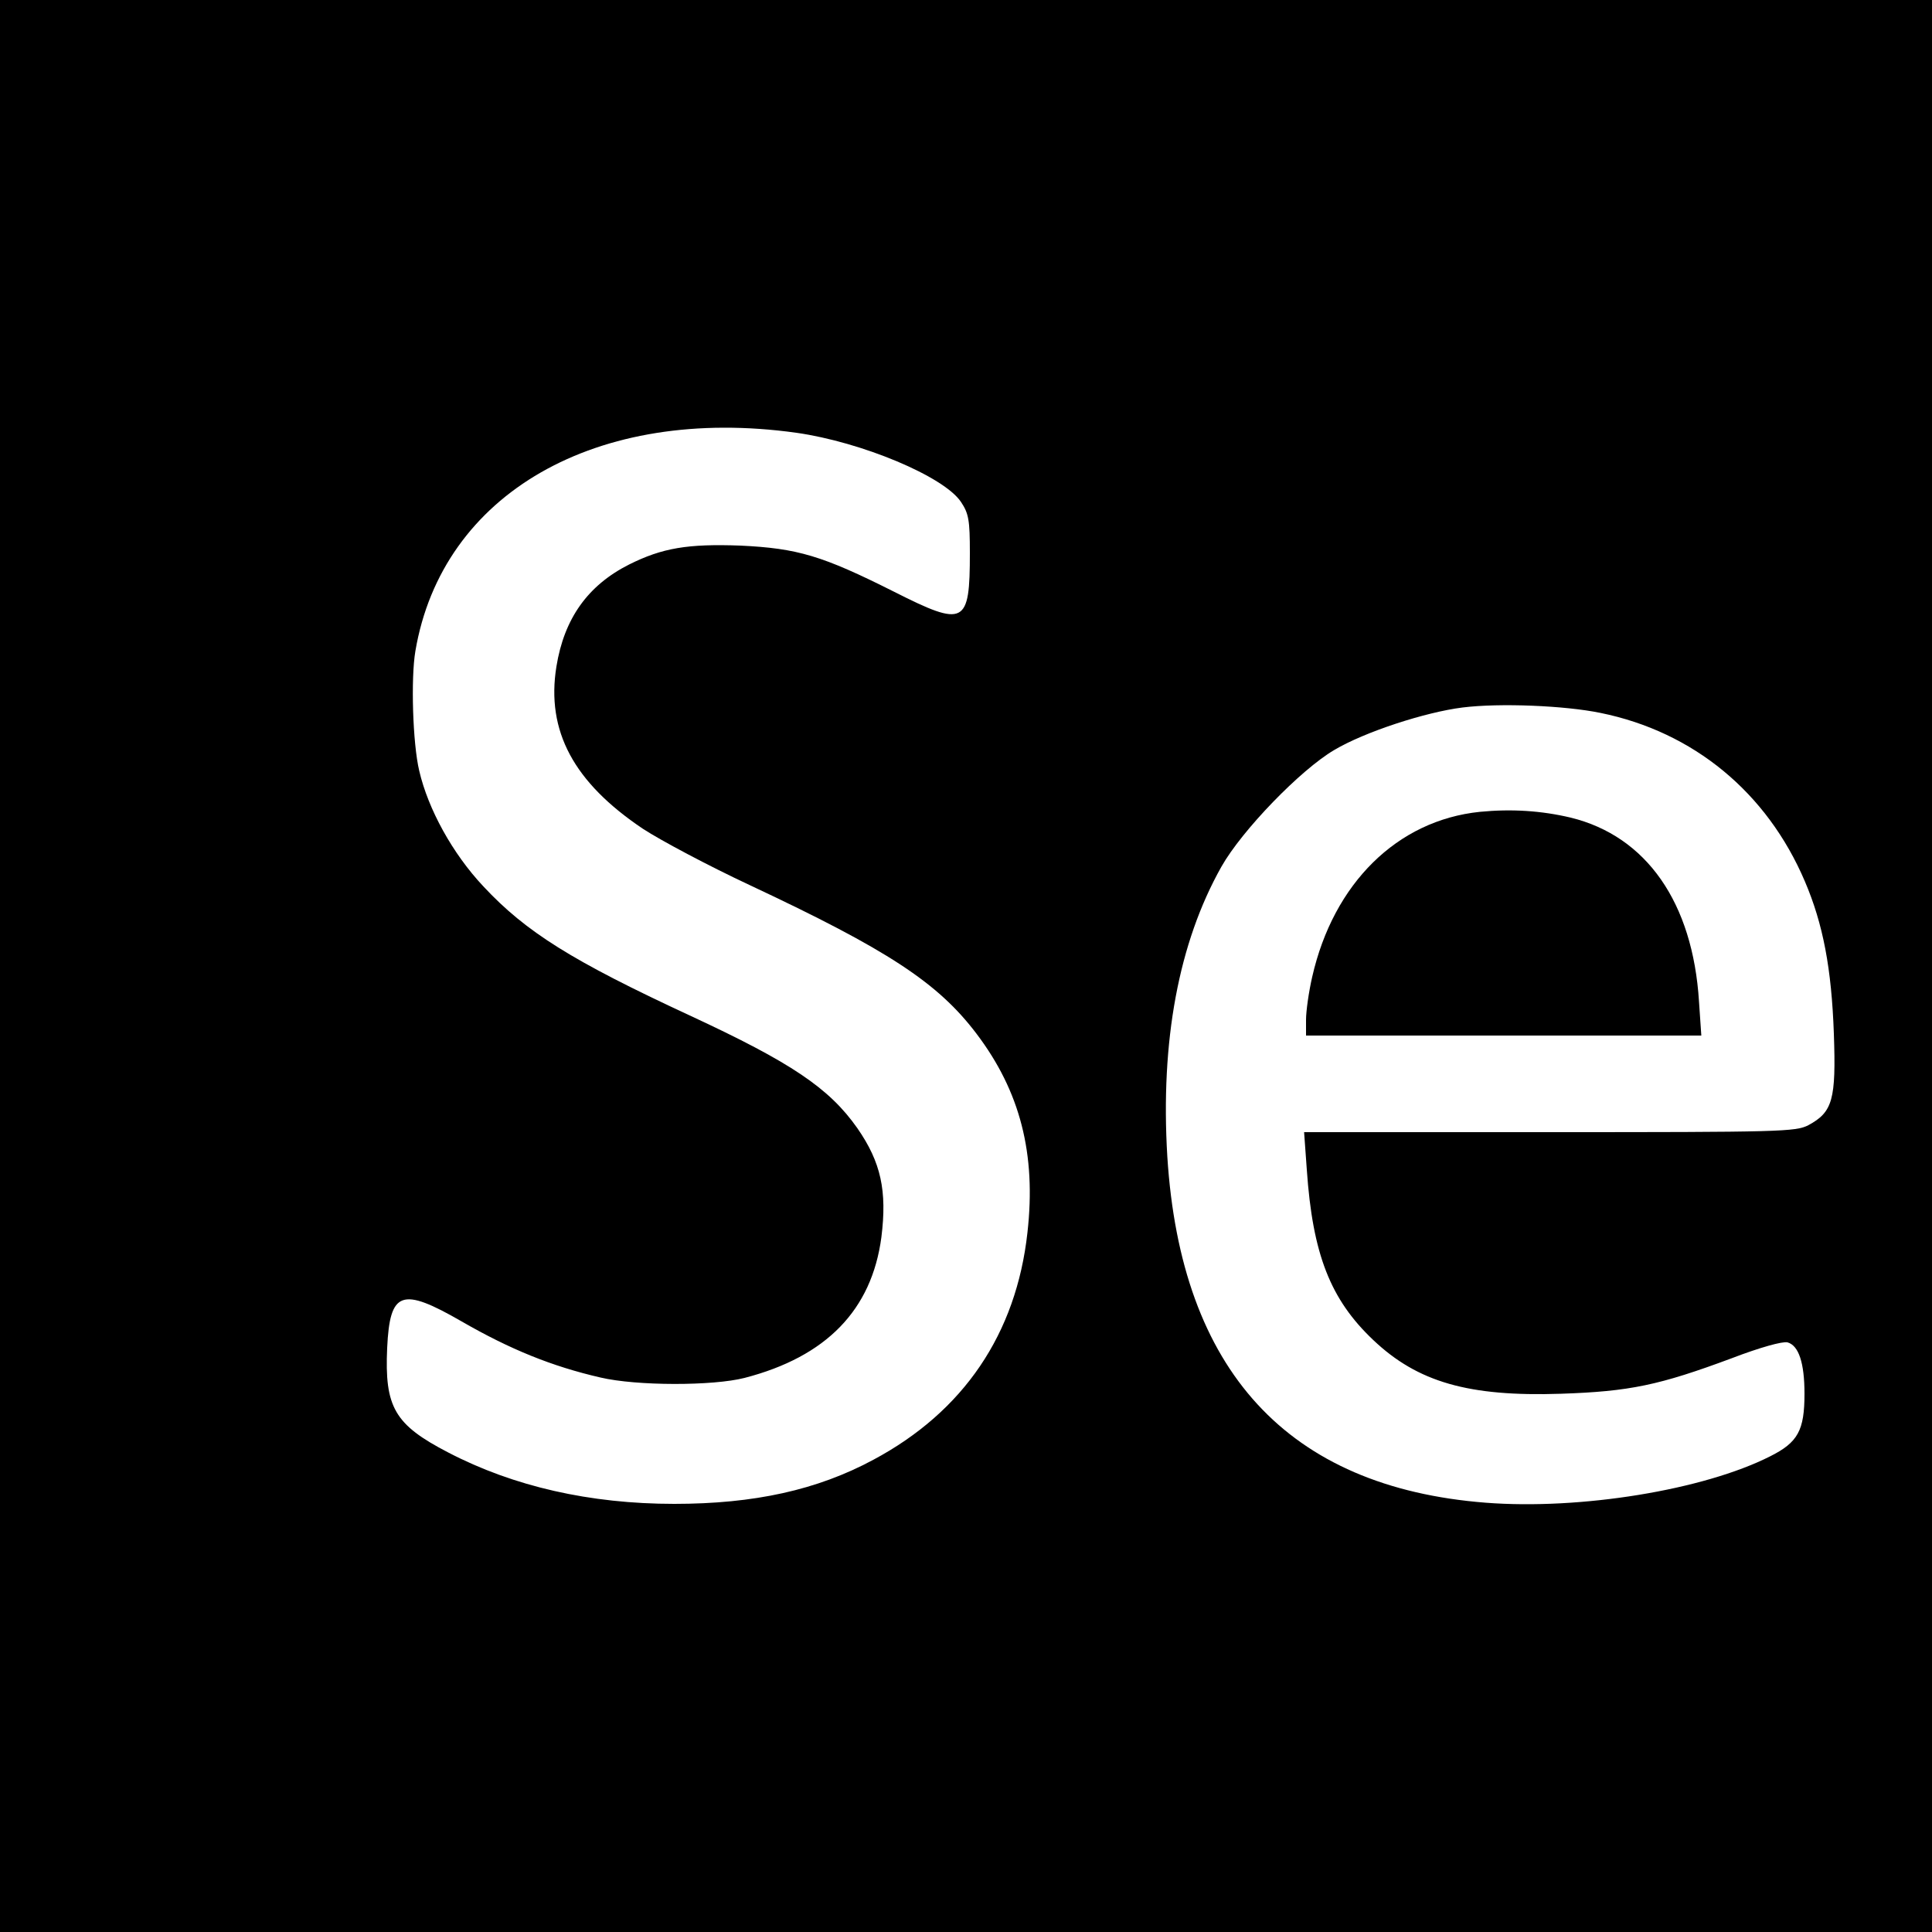
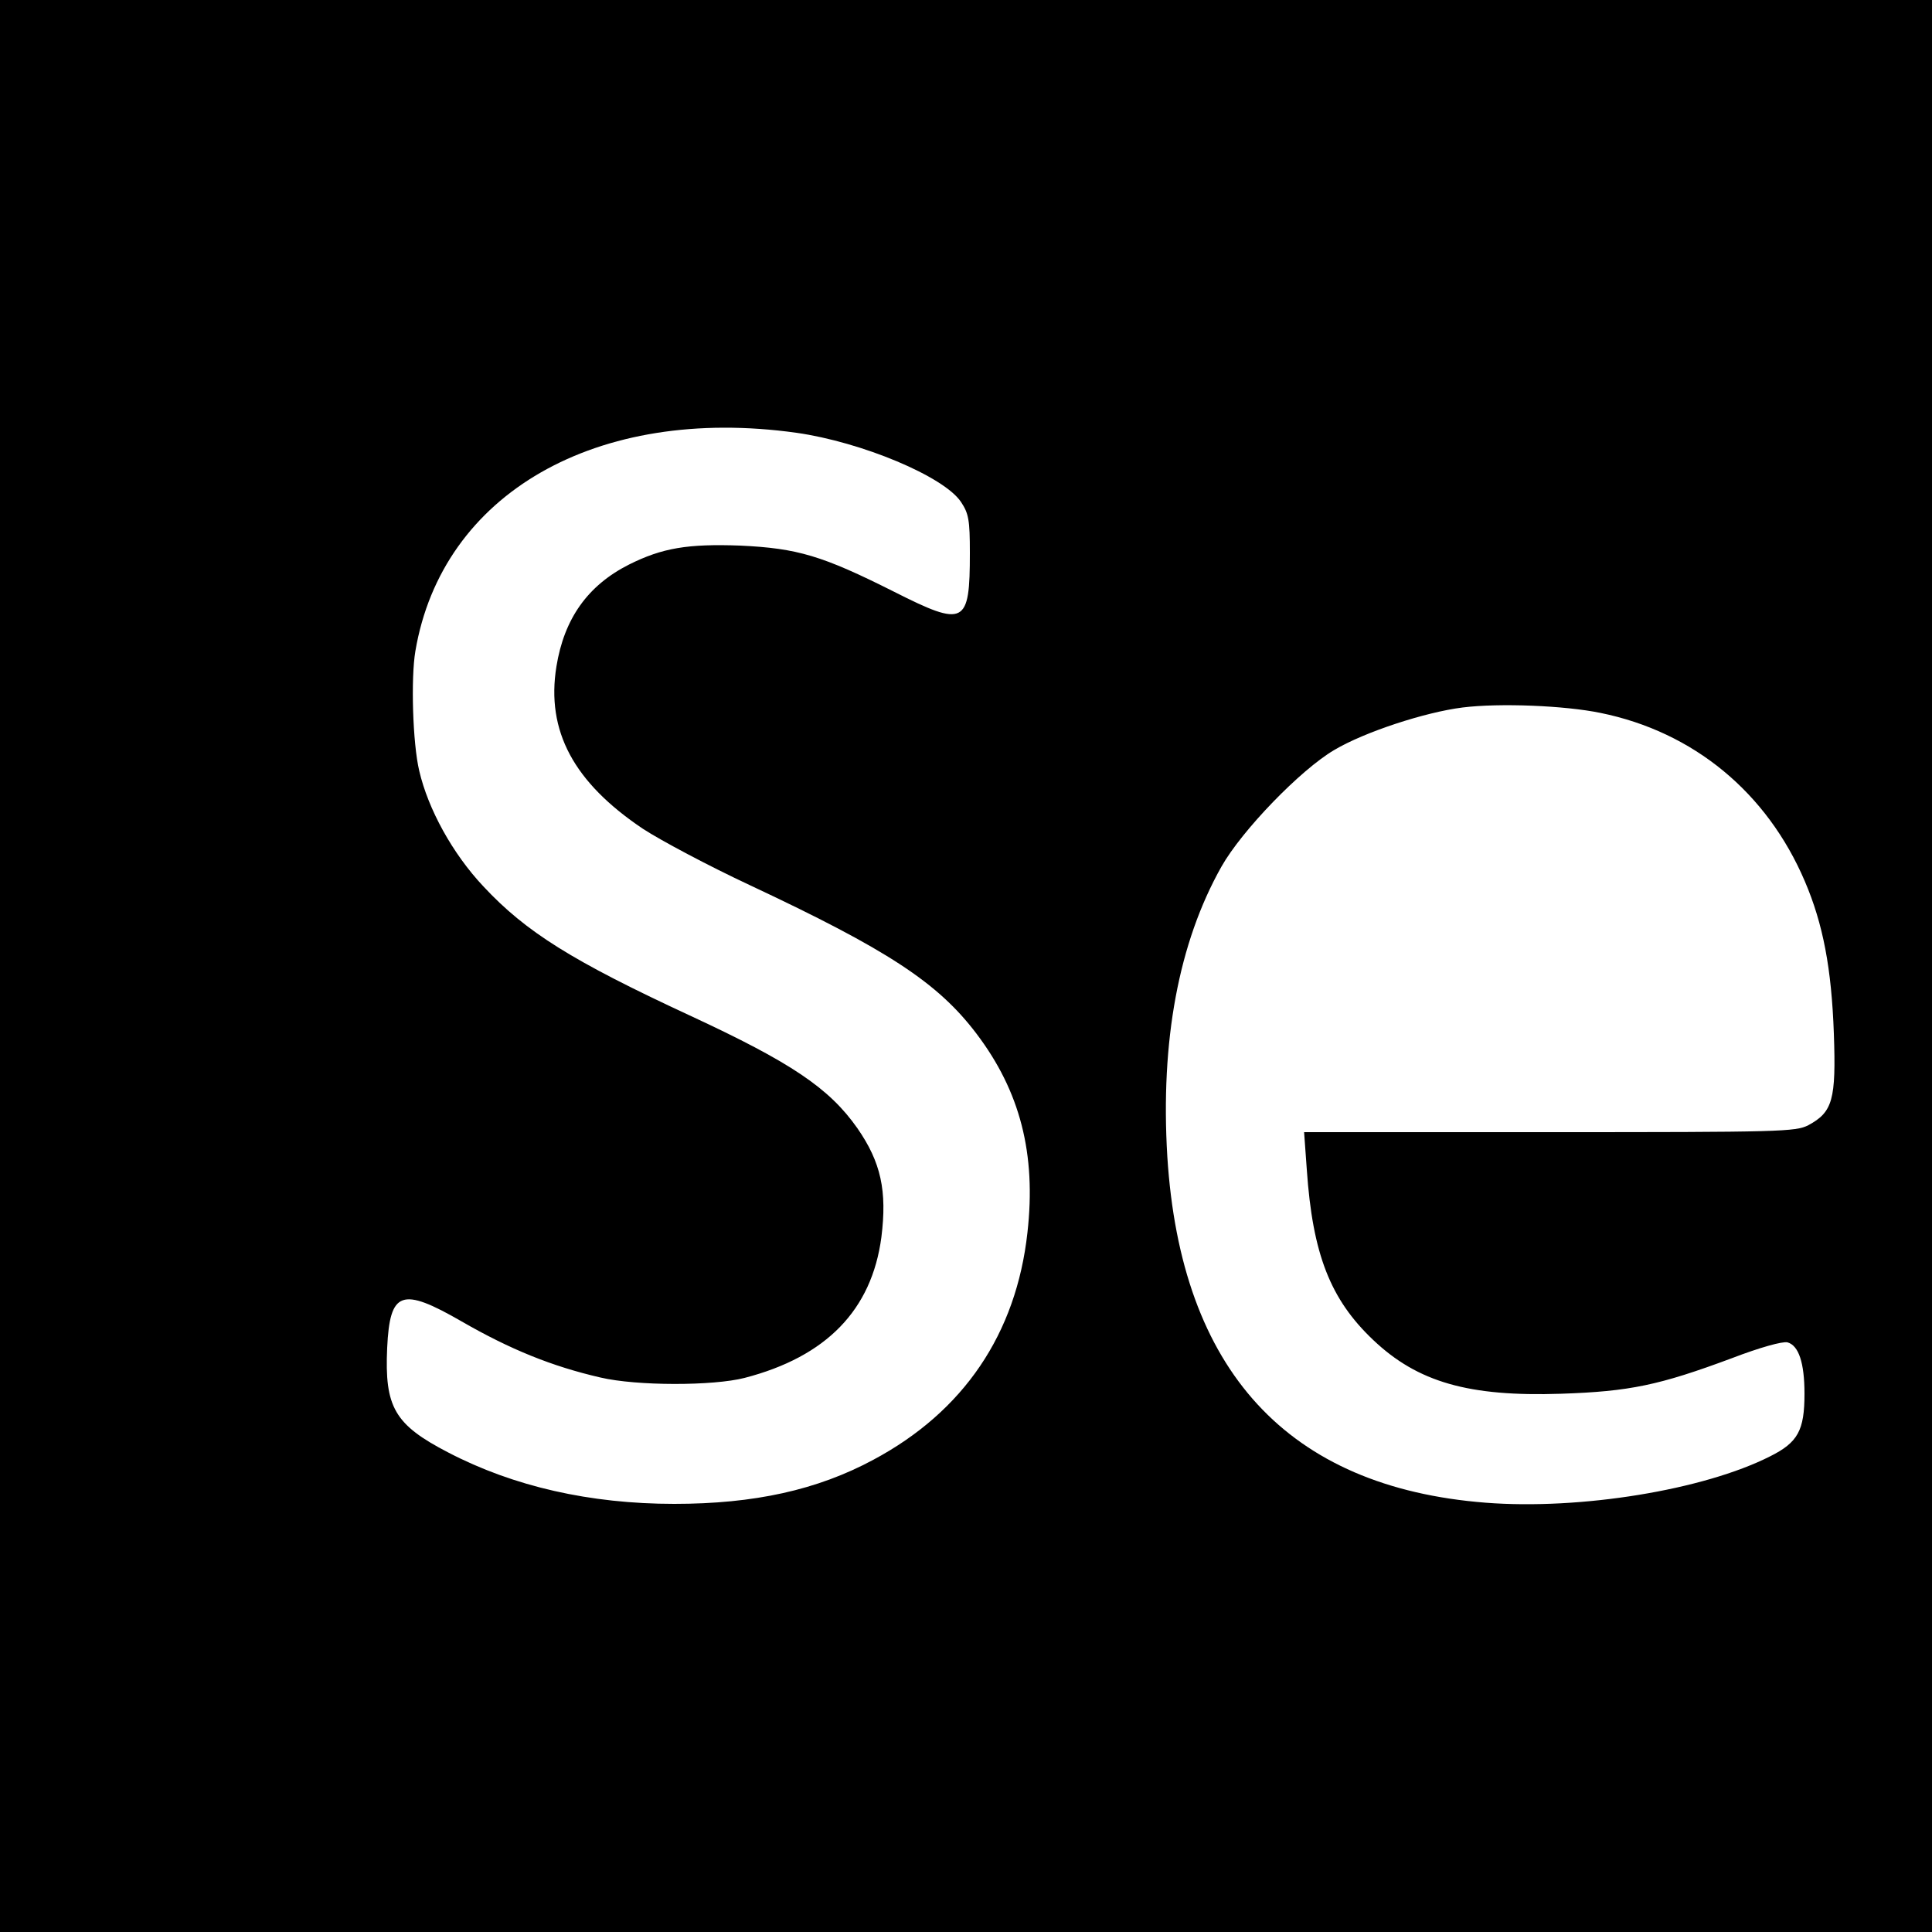
<svg xmlns="http://www.w3.org/2000/svg" version="1.0" width="500pt" height="500pt" viewBox="0 0 500 500" preserveAspectRatio="xMidYMid meet">
  <g transform="translate(0,500) scale(0.1,-0.1)" fill="#000000" stroke="none">
    <path d="M0 2500 l0 -2500 2500 0 2500 0 0 2500 0 2500 -2500 0 -2500 0 0 -2500z m2061 1380 c169 -24 382 -113 426 -179 20 -30 23 -47 23 -132 0 -186 -13 -193 -197 -100 -185 93 -249 112 -397 119 -136 5 -202 -6 -288 -49 -107 -54 -168 -140 -188 -264 -27 -167 45 -300 224 -420 46 -30 170 -96 277 -146 356 -167 486 -252 586 -384 113 -149 155 -311 132 -515 -29 -262 -165 -463 -399 -588 -145 -78 -308 -114 -515 -114 -218 0 -416 45 -585 133 -139 72 -165 117 -158 271 7 147 37 158 193 68 125 -72 233 -116 359 -145 94 -22 291 -22 373 -1 212 55 329 176 354 364 15 120 -1 194 -62 282 -73 104 -171 170 -434 292 -304 141 -424 216 -534 334 -80 85 -143 200 -166 299 -17 71 -22 240 -10 310 69 408 469 637 986 565z m2081 -725 c241 -49 431 -206 529 -436 47 -110 69 -225 75 -394 6 -171 -3 -203 -66 -237 -33 -17 -73 -18 -670 -18 l-635 0 7 -97 c15 -219 61 -336 172 -441 115 -109 247 -147 486 -139 178 6 254 22 442 92 73 28 131 44 144 41 29 -8 44 -53 44 -133 0 -95 -17 -126 -89 -162 -172 -87 -490 -139 -736 -120 -512 40 -789 341 -824 896 -18 298 29 553 140 750 53 94 205 251 292 302 79 47 236 98 332 110 96 12 265 5 357 -14z" />
-     <path d="M3830 2899 c-214 -22 -379 -185 -434 -427 -9 -39 -16 -89 -16 -111 l0 -41 511 0 512 0 -6 88 c-16 256 -136 428 -332 476 -76 18 -153 23 -235 15z" />
  </g>
</svg>